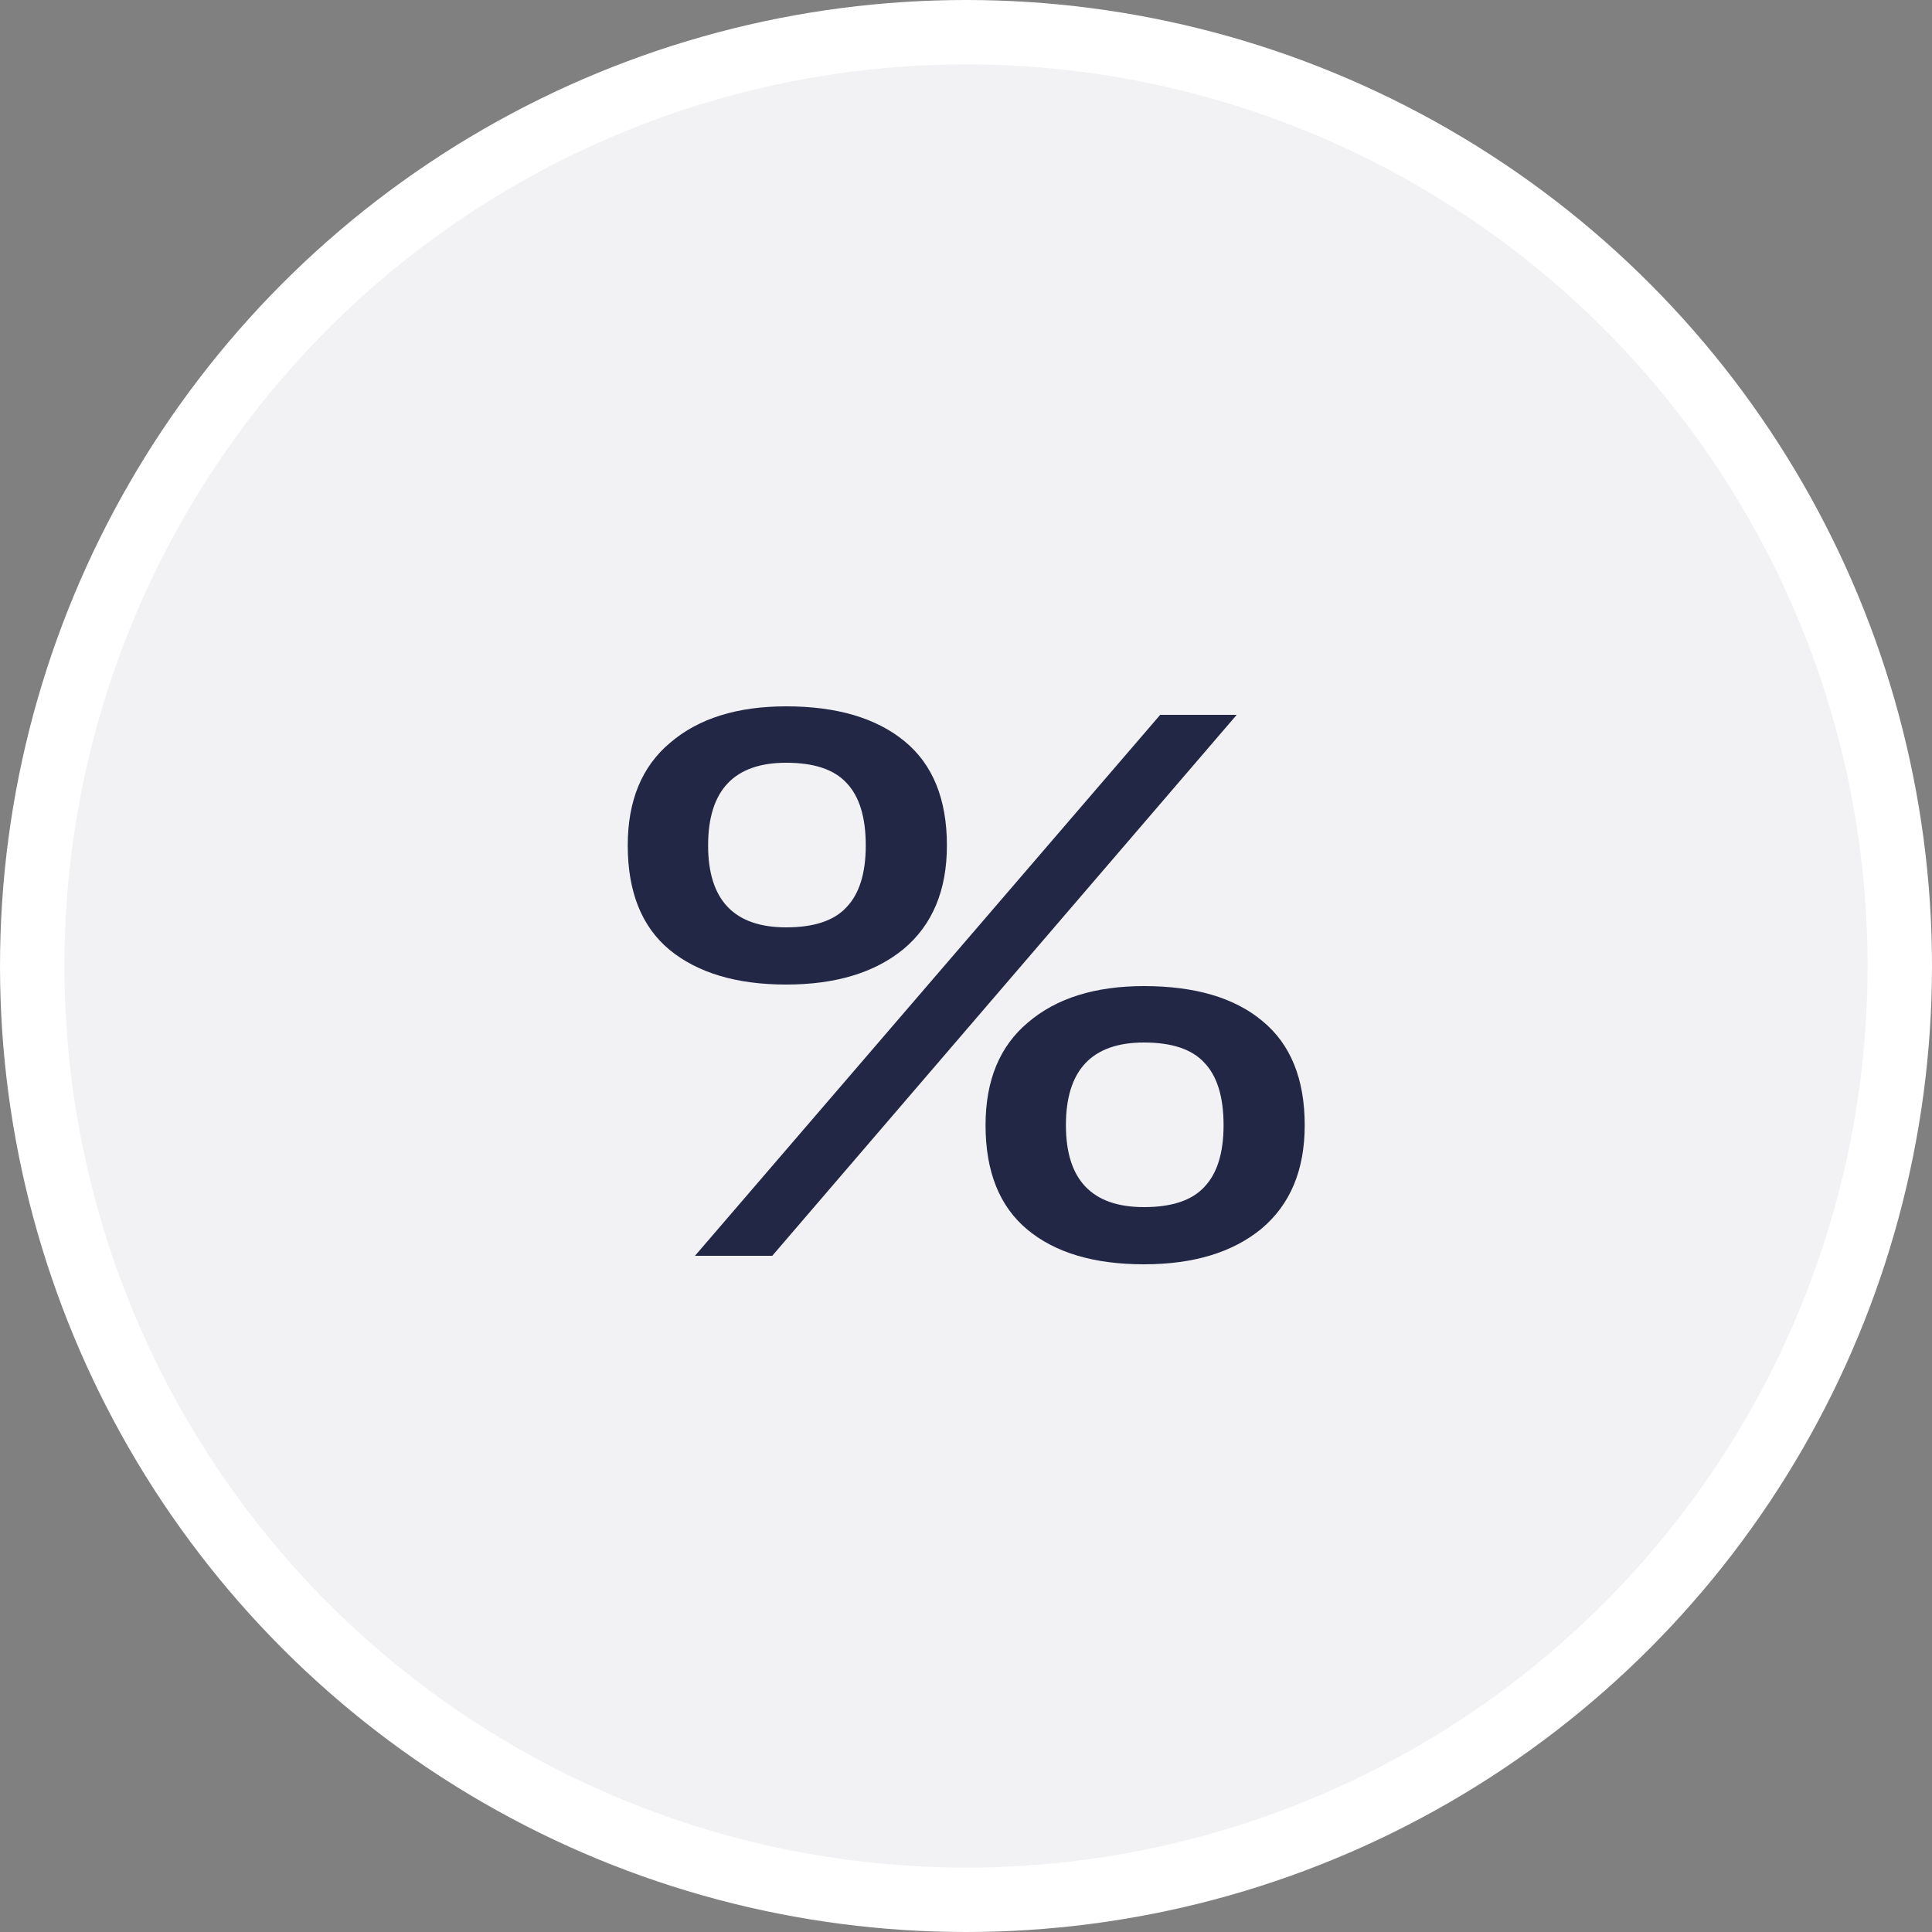
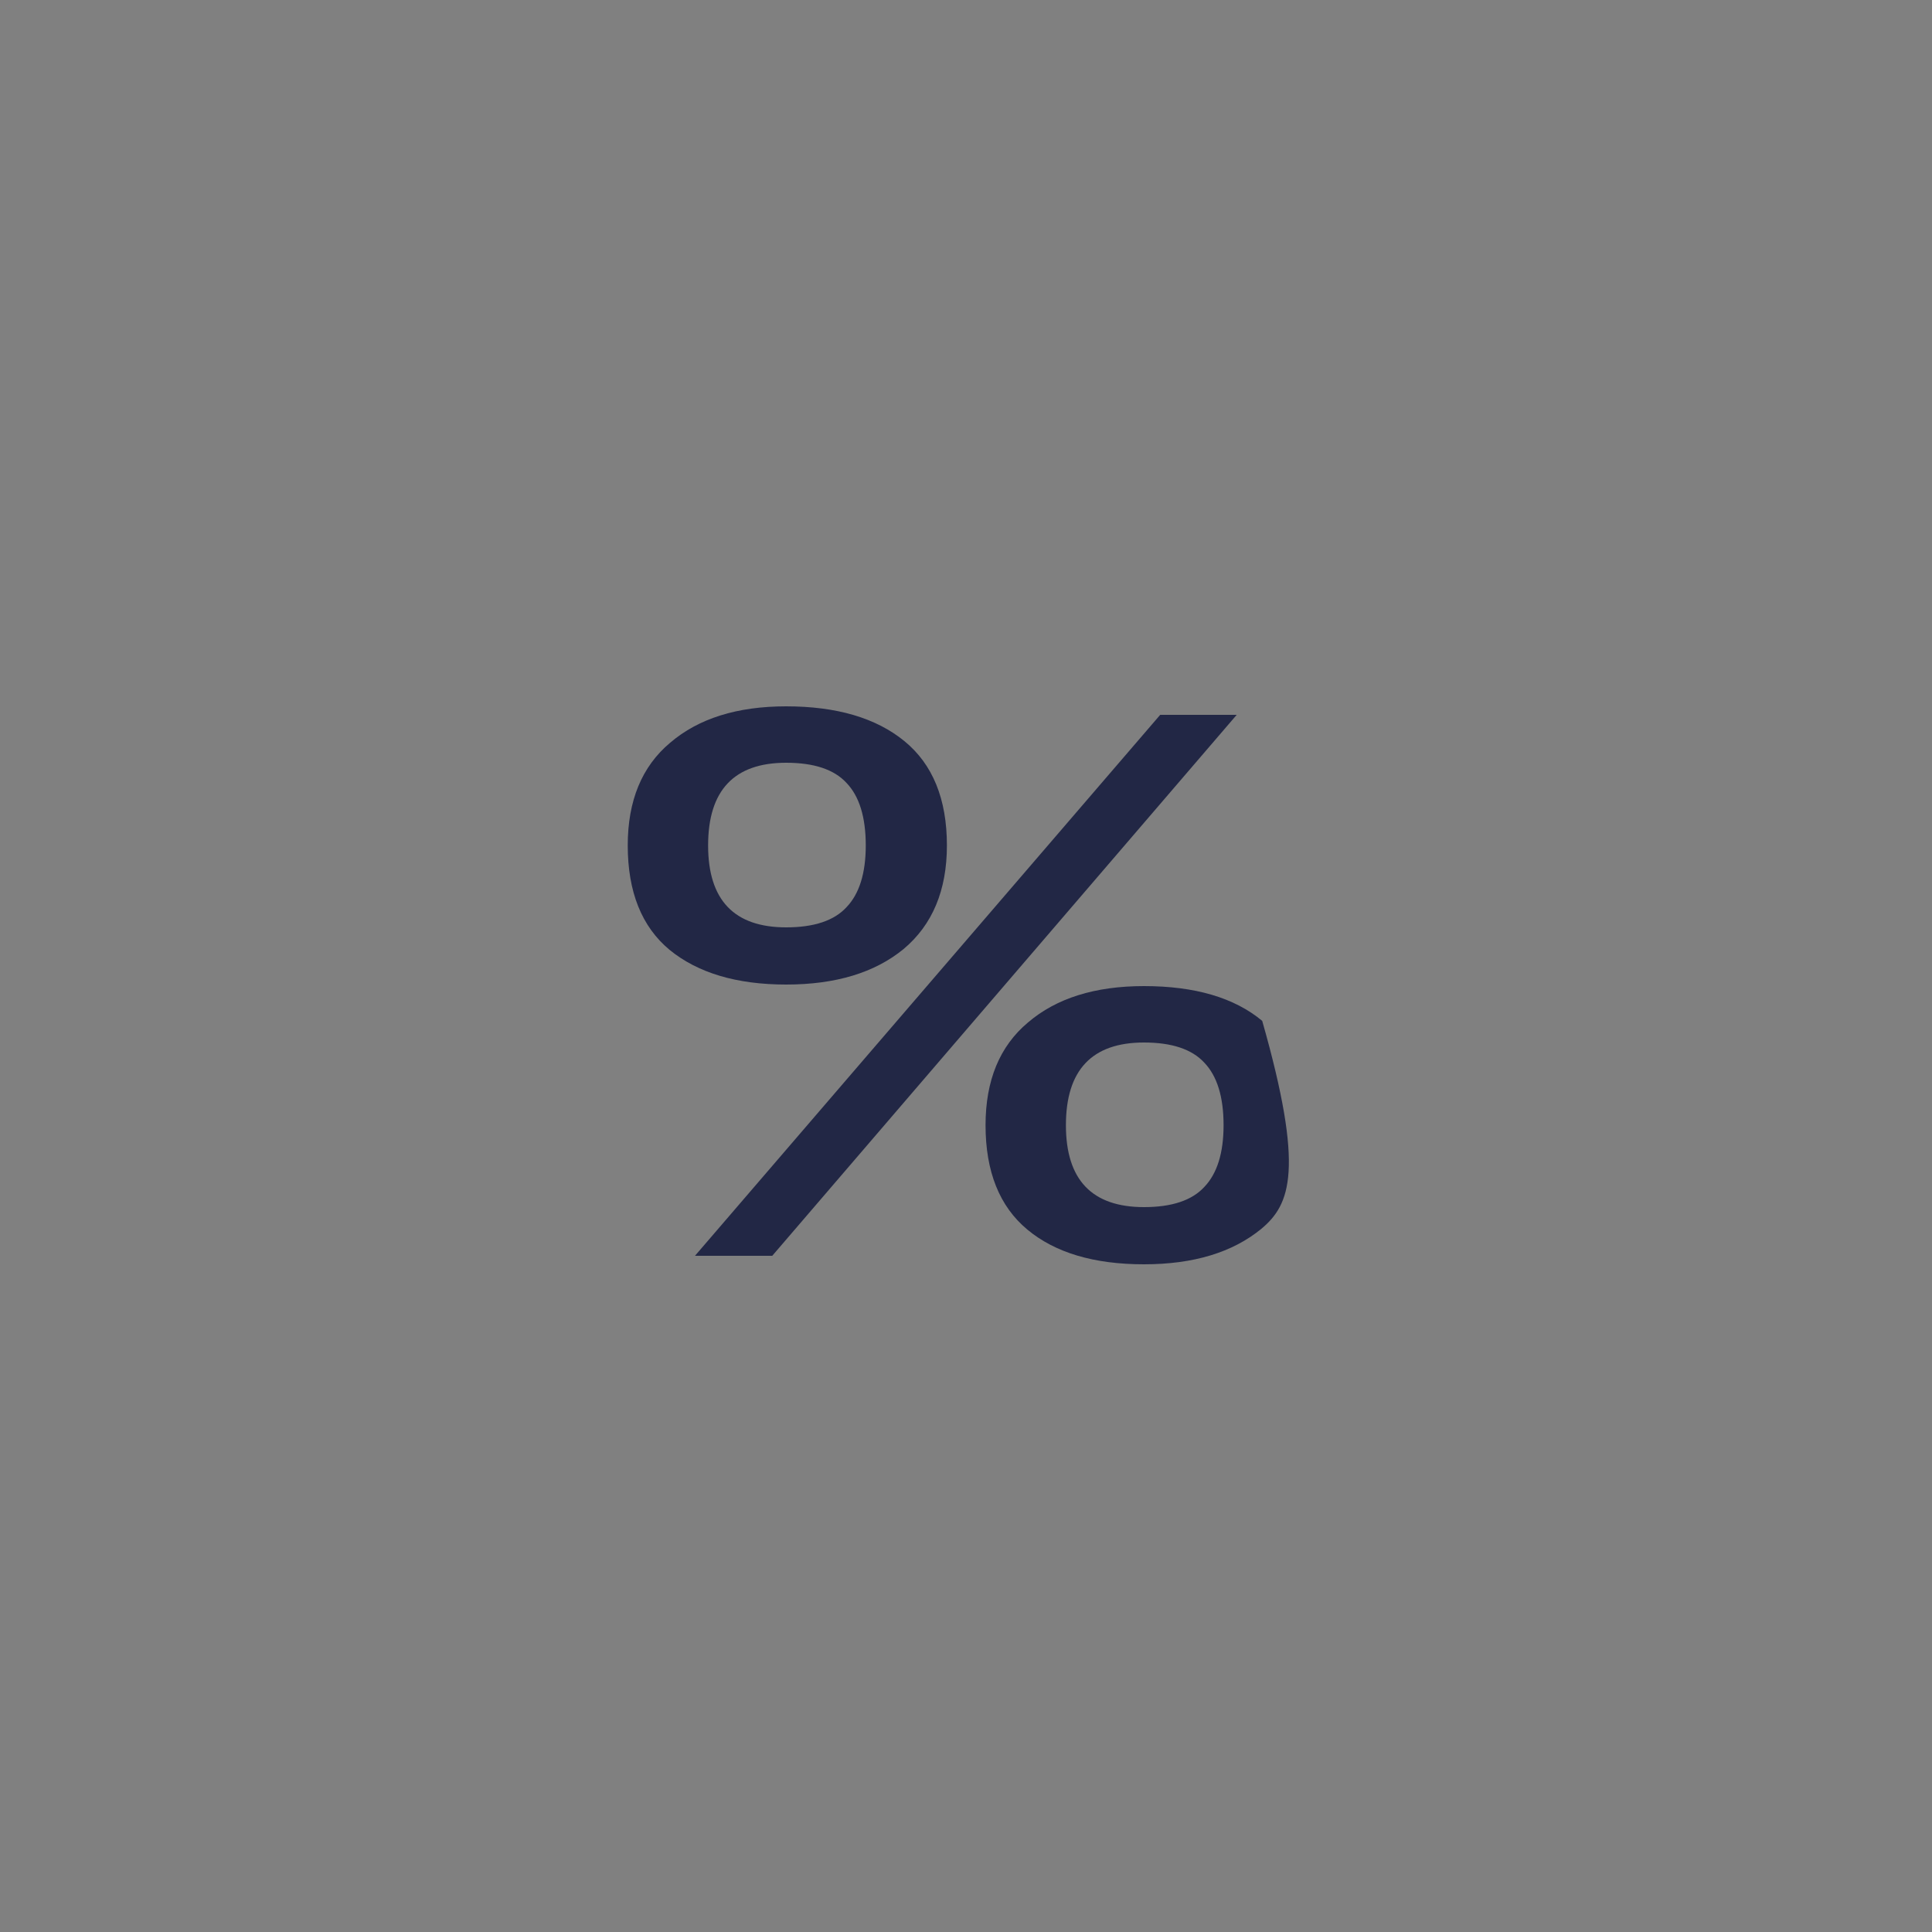
<svg xmlns="http://www.w3.org/2000/svg" width="60" height="60" viewBox="0 0 60 60" fill="none">
  <rect x="0" y="0" width="60" height="60" fill="#808080" stroke="none" />
-   <circle cx="30" cy="30" r="29" fill="#F2F2F4" stroke="white" stroke-width="2" />
-   <path d="M35.527 37.488C36.391 37.488 37.015 37.28 37.399 36.864C37.799 36.448 37.999 35.808 37.999 34.944C37.999 34.064 37.799 33.416 37.399 33C37.015 32.584 36.391 32.376 35.527 32.376C33.911 32.376 33.103 33.232 33.103 34.944C33.103 36.64 33.911 37.488 35.527 37.488ZM35.527 39.264C33.975 39.264 32.767 38.904 31.903 38.184C31.039 37.464 30.607 36.384 30.607 34.944C30.607 33.552 31.047 32.488 31.927 31.752C32.807 31 34.007 30.624 35.527 30.624C37.111 30.624 38.335 30.984 39.199 31.704C40.079 32.424 40.519 33.504 40.519 34.944C40.519 36.336 40.071 37.408 39.175 38.16C38.279 38.896 37.063 39.264 35.527 39.264ZM24.415 28.8C25.279 28.8 25.903 28.592 26.287 28.176C26.687 27.76 26.887 27.12 26.887 26.256C26.887 25.376 26.687 24.728 26.287 24.312C25.903 23.896 25.279 23.688 24.415 23.688C22.799 23.688 21.991 24.544 21.991 26.256C21.991 27.952 22.799 28.8 24.415 28.8ZM28.063 29.472C27.167 30.208 25.951 30.576 24.415 30.576C22.879 30.576 21.671 30.216 20.791 29.496C19.927 28.776 19.495 27.696 19.495 26.256C19.495 24.864 19.935 23.8 20.815 23.064C21.695 22.312 22.895 21.936 24.415 21.936C25.983 21.936 27.207 22.296 28.087 23.016C28.967 23.736 29.407 24.816 29.407 26.256C29.407 27.648 28.959 28.72 28.063 29.472ZM38.407 22.2L23.983 39H21.583L36.031 22.2H38.407Z" fill="#222745" />
+   <path d="M35.527 37.488C36.391 37.488 37.015 37.28 37.399 36.864C37.799 36.448 37.999 35.808 37.999 34.944C37.999 34.064 37.799 33.416 37.399 33C37.015 32.584 36.391 32.376 35.527 32.376C33.911 32.376 33.103 33.232 33.103 34.944C33.103 36.64 33.911 37.488 35.527 37.488ZM35.527 39.264C33.975 39.264 32.767 38.904 31.903 38.184C31.039 37.464 30.607 36.384 30.607 34.944C30.607 33.552 31.047 32.488 31.927 31.752C32.807 31 34.007 30.624 35.527 30.624C37.111 30.624 38.335 30.984 39.199 31.704C40.519 36.336 40.071 37.408 39.175 38.16C38.279 38.896 37.063 39.264 35.527 39.264ZM24.415 28.8C25.279 28.8 25.903 28.592 26.287 28.176C26.687 27.76 26.887 27.12 26.887 26.256C26.887 25.376 26.687 24.728 26.287 24.312C25.903 23.896 25.279 23.688 24.415 23.688C22.799 23.688 21.991 24.544 21.991 26.256C21.991 27.952 22.799 28.8 24.415 28.8ZM28.063 29.472C27.167 30.208 25.951 30.576 24.415 30.576C22.879 30.576 21.671 30.216 20.791 29.496C19.927 28.776 19.495 27.696 19.495 26.256C19.495 24.864 19.935 23.8 20.815 23.064C21.695 22.312 22.895 21.936 24.415 21.936C25.983 21.936 27.207 22.296 28.087 23.016C28.967 23.736 29.407 24.816 29.407 26.256C29.407 27.648 28.959 28.72 28.063 29.472ZM38.407 22.2L23.983 39H21.583L36.031 22.2H38.407Z" fill="#222745" />
</svg>